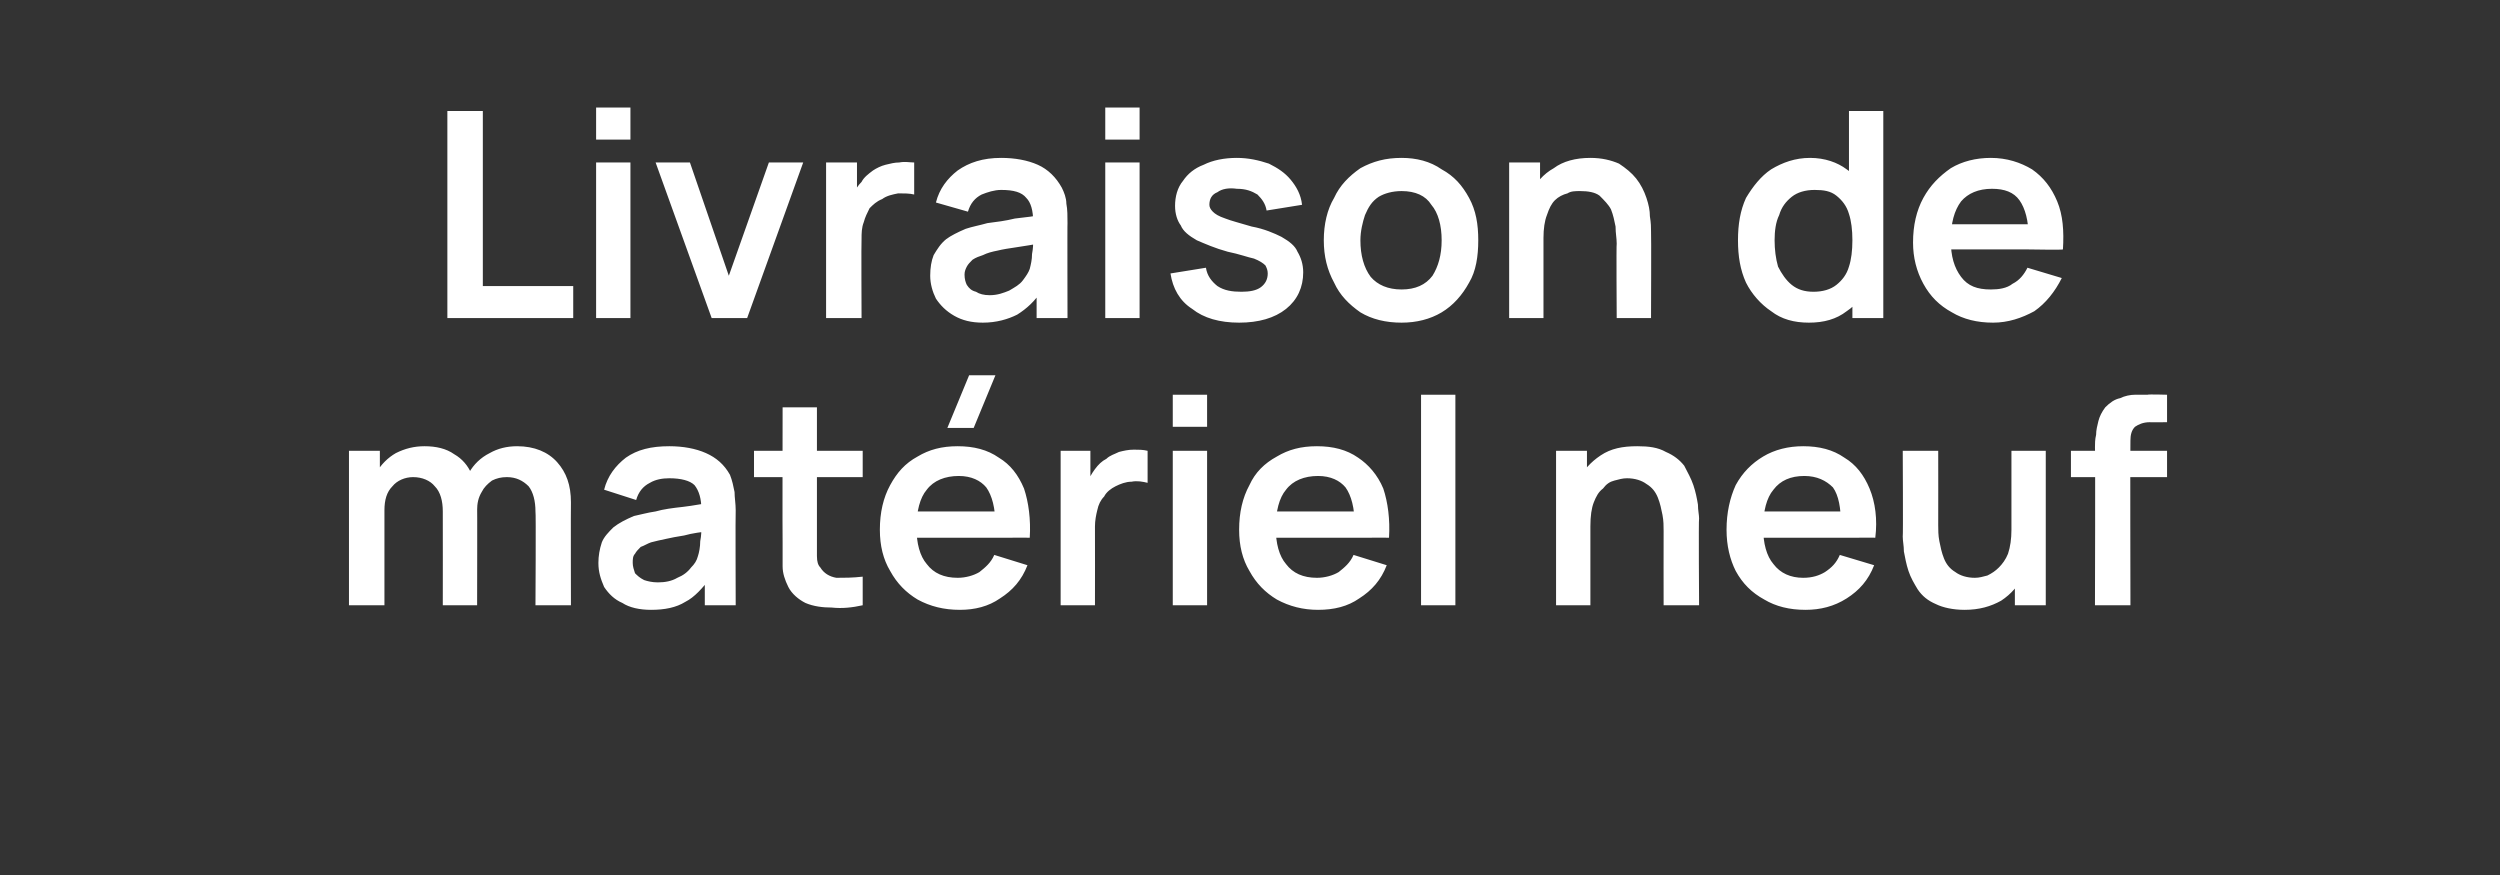
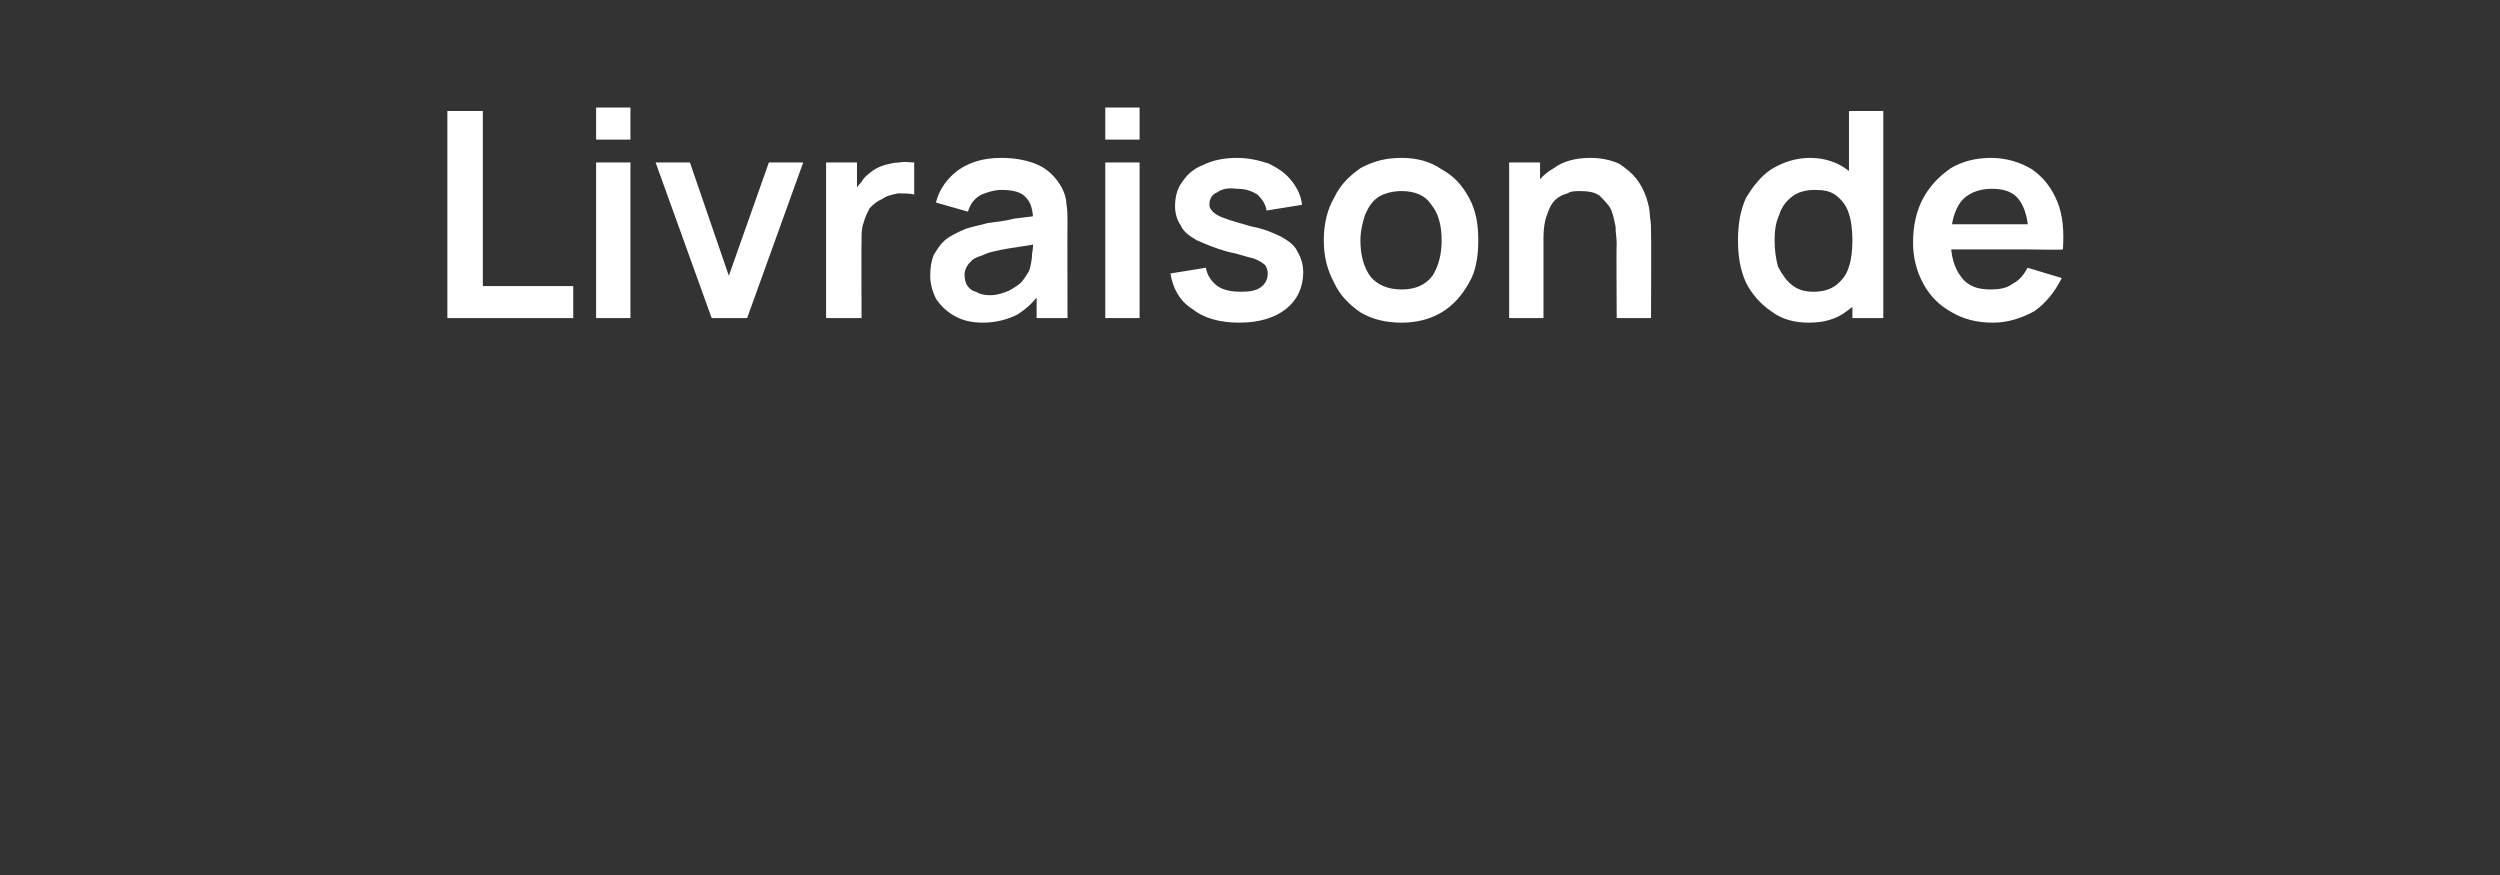
<svg xmlns="http://www.w3.org/2000/svg" version="1.1" width="218.5px" height="76.5px" viewBox="0 -1 218.5 76.5" style="top:-1px">
  <rect x="0" y="-1" width="218.5" height="76.5" fill="#333333" stroke="none" />
  <desc>Livraison de mat riel neuf</desc>
  <defs />
  <g id="Polygon43983">
-     <path d="M 46.8 51.9 C 46.8 51.9 46.85 43.68 46.8 43.7 C 46.8 42.8 46.6 42 46.2 41.5 C 45.7 41 45.1 40.7 44.3 40.7 C 43.8 40.7 43.4 40.8 43 41 C 42.6 41.3 42.3 41.6 42.1 42 C 41.8 42.5 41.7 43 41.7 43.6 C 41.7 43.6 40.4 42.8 40.4 42.8 C 40.4 41.8 40.6 41 41 40.3 C 41.4 39.6 42 39 42.8 38.6 C 43.5 38.2 44.3 38 45.2 38 C 46.7 38 47.9 38.5 48.7 39.4 C 49.5 40.3 49.9 41.4 49.9 42.9 C 49.88 42.92 49.9 51.9 49.9 51.9 L 46.8 51.9 Z M 30.5 51.9 L 30.5 38.4 L 33.2 38.4 L 33.2 42.6 L 33.6 42.6 L 33.6 51.9 L 30.5 51.9 Z M 38.7 51.9 C 38.7 51.9 38.71 43.72 38.7 43.7 C 38.7 42.8 38.5 42 38 41.5 C 37.6 41 36.9 40.7 36.1 40.7 C 35.4 40.7 34.7 41 34.3 41.5 C 33.8 42 33.6 42.7 33.6 43.6 C 33.6 43.6 32.2 42.7 32.2 42.7 C 32.2 41.8 32.4 41 32.9 40.3 C 33.3 39.6 33.9 39 34.6 38.6 C 35.4 38.2 36.2 38 37.1 38 C 38.1 38 39 38.2 39.7 38.7 C 40.4 39.1 40.9 39.7 41.2 40.4 C 41.6 41.2 41.7 42 41.7 42.9 C 41.72 42.93 41.7 51.9 41.7 51.9 L 38.7 51.9 Z M 56.9 52.3 C 55.9 52.3 55 52.1 54.4 51.7 C 53.7 51.4 53.2 50.9 52.8 50.3 C 52.5 49.6 52.3 49 52.3 48.2 C 52.3 47.6 52.4 47 52.6 46.4 C 52.8 45.9 53.2 45.5 53.6 45.1 C 54.1 44.7 54.7 44.4 55.4 44.1 C 55.9 44 56.6 43.8 57.3 43.7 C 58 43.5 58.8 43.4 59.7 43.3 C 60.6 43.2 61.5 43 62.4 42.9 C 62.4 42.9 61.3 43.5 61.3 43.5 C 61.3 42.6 61.1 41.9 60.7 41.4 C 60.3 41 59.5 40.8 58.5 40.8 C 57.9 40.8 57.3 40.9 56.8 41.2 C 56.2 41.5 55.8 42 55.6 42.7 C 55.6 42.7 52.8 41.8 52.8 41.8 C 53.1 40.6 53.8 39.7 54.7 39 C 55.7 38.3 56.9 38 58.5 38 C 59.7 38 60.8 38.2 61.7 38.6 C 62.6 39 63.3 39.6 63.8 40.5 C 64 41 64.1 41.5 64.2 42 C 64.2 42.5 64.3 43 64.3 43.6 C 64.27 43.59 64.3 51.9 64.3 51.9 L 61.6 51.9 L 61.6 49 C 61.6 49 62.05 49.46 62.1 49.5 C 61.4 50.4 60.7 51.2 59.9 51.6 C 59.1 52.1 58.1 52.3 56.9 52.3 Z M 57.5 49.9 C 58.1 49.9 58.7 49.8 59.2 49.5 C 59.7 49.3 60.1 49 60.4 48.6 C 60.7 48.3 60.9 48 61 47.6 C 61.1 47.3 61.2 46.8 61.2 46.3 C 61.3 45.8 61.3 45.4 61.3 45.1 C 61.3 45.1 62.2 45.4 62.2 45.4 C 61.3 45.5 60.5 45.6 59.8 45.8 C 59.2 45.9 58.6 46 58.2 46.1 C 57.7 46.2 57.3 46.3 56.9 46.4 C 56.6 46.5 56.3 46.7 56 46.8 C 55.8 47 55.6 47.2 55.5 47.4 C 55.3 47.6 55.3 47.9 55.3 48.2 C 55.3 48.5 55.4 48.8 55.5 49.1 C 55.7 49.3 55.9 49.5 56.3 49.7 C 56.6 49.8 57 49.9 57.5 49.9 Z M 75.4 51.9 C 74.5 52.1 73.6 52.2 72.7 52.1 C 71.9 52.1 71.1 52 70.4 51.7 C 69.8 51.4 69.2 50.9 68.9 50.3 C 68.6 49.7 68.4 49.1 68.4 48.5 C 68.4 47.8 68.4 47.2 68.4 46.4 C 68.38 46.38 68.4 34.6 68.4 34.6 L 71.4 34.6 C 71.4 34.6 71.4 46.21 71.4 46.2 C 71.4 46.8 71.4 47.2 71.4 47.6 C 71.4 48.1 71.5 48.4 71.7 48.6 C 72 49.1 72.5 49.4 73.1 49.5 C 73.8 49.5 74.5 49.5 75.4 49.4 C 75.4 49.4 75.4 51.9 75.4 51.9 Z M 65.9 40.7 L 65.9 38.4 L 75.4 38.4 L 75.4 40.7 L 65.9 40.7 Z M 85.1 36.4 L 82.8 36.4 L 84.7 31.8 L 87 31.8 L 85.1 36.4 Z M 83.9 52.3 C 82.5 52.3 81.3 52 80.2 51.4 C 79.2 50.8 78.4 50 77.8 48.9 C 77.2 47.9 76.9 46.7 76.9 45.3 C 76.9 43.8 77.2 42.5 77.8 41.4 C 78.4 40.3 79.1 39.5 80.2 38.9 C 81.2 38.3 82.3 38 83.7 38 C 85.1 38 86.3 38.3 87.3 39 C 88.3 39.6 89 40.5 89.5 41.7 C 89.9 42.9 90.1 44.4 90 46 C 90 45.98 87 46 87 46 C 87 46 87 44.88 87 44.9 C 87 43.4 86.7 42.3 86.2 41.6 C 85.7 41 84.9 40.6 83.8 40.6 C 82.6 40.6 81.6 41 81 41.8 C 80.4 42.5 80.1 43.7 80.1 45.1 C 80.1 46.5 80.4 47.6 81 48.3 C 81.6 49.1 82.5 49.5 83.7 49.5 C 84.4 49.5 85.1 49.3 85.6 49 C 86.1 48.6 86.6 48.2 86.9 47.5 C 86.9 47.5 89.8 48.4 89.8 48.4 C 89.3 49.7 88.5 50.6 87.4 51.3 C 86.4 52 85.2 52.3 83.9 52.3 Z M 79.2 46 L 79.2 43.7 L 88.5 43.7 L 88.5 46 L 79.2 46 Z M 92.7 51.9 L 92.7 38.4 L 95.3 38.4 L 95.3 41.7 C 95.3 41.7 95.02 41.23 95 41.2 C 95.2 40.8 95.4 40.4 95.7 40 C 96 39.6 96.3 39.3 96.7 39.1 C 97 38.8 97.4 38.7 97.8 38.5 C 98.2 38.4 98.6 38.3 99.1 38.3 C 99.5 38.3 99.9 38.3 100.3 38.4 C 100.3 38.4 100.3 41.2 100.3 41.2 C 99.9 41.1 99.4 41 98.9 41.1 C 98.4 41.1 97.9 41.3 97.5 41.5 C 97.1 41.7 96.7 42 96.5 42.4 C 96.2 42.7 96 43.1 95.9 43.6 C 95.8 44 95.7 44.5 95.7 45 C 95.71 45.03 95.7 51.9 95.7 51.9 L 92.7 51.9 Z M 102.5 36.3 L 102.5 33.5 L 105.5 33.5 L 105.5 36.3 L 102.5 36.3 Z M 102.5 51.9 L 102.5 38.4 L 105.5 38.4 L 105.5 51.9 L 102.5 51.9 Z M 115.2 52.3 C 113.9 52.3 112.7 52 111.6 51.4 C 110.6 50.8 109.8 50 109.2 48.9 C 108.6 47.9 108.3 46.7 108.3 45.3 C 108.3 43.8 108.6 42.5 109.2 41.4 C 109.7 40.3 110.5 39.5 111.6 38.9 C 112.6 38.3 113.7 38 115.1 38 C 116.5 38 117.7 38.3 118.7 39 C 119.6 39.6 120.4 40.5 120.9 41.7 C 121.3 42.9 121.5 44.4 121.4 46 C 121.39 45.98 118.4 46 118.4 46 C 118.4 46 118.39 44.88 118.4 44.9 C 118.4 43.4 118.1 42.3 117.6 41.6 C 117.1 41 116.3 40.6 115.2 40.6 C 114 40.6 113 41 112.4 41.8 C 111.8 42.5 111.5 43.7 111.5 45.1 C 111.5 46.5 111.8 47.6 112.4 48.3 C 113 49.1 113.9 49.5 115.1 49.5 C 115.8 49.5 116.5 49.3 117 49 C 117.5 48.6 118 48.2 118.3 47.5 C 118.3 47.5 121.2 48.4 121.2 48.4 C 120.7 49.7 119.9 50.6 118.8 51.3 C 117.8 52 116.6 52.3 115.2 52.3 Z M 110.6 46 L 110.6 43.7 L 119.9 43.7 L 119.9 46 L 110.6 46 Z M 124.2 51.9 L 124.2 33.5 L 127.2 33.5 L 127.2 51.9 L 124.2 51.9 Z M 145.4 51.9 C 145.4 51.9 145.39 45.39 145.4 45.4 C 145.4 45 145.4 44.5 145.3 44 C 145.2 43.5 145.1 43 144.9 42.5 C 144.7 42 144.4 41.6 143.9 41.3 C 143.5 41 142.9 40.8 142.2 40.8 C 141.8 40.8 141.5 40.9 141.1 41 C 140.7 41.1 140.4 41.3 140.1 41.7 C 139.7 42 139.5 42.4 139.3 42.9 C 139.1 43.4 139 44.1 139 45 C 139 45 137.2 44.2 137.2 44.2 C 137.2 43 137.5 42 137.9 41 C 138.4 40.1 139 39.4 139.9 38.8 C 140.8 38.2 141.8 38 143.1 38 C 144.1 38 144.9 38.1 145.6 38.5 C 146.3 38.8 146.8 39.2 147.2 39.7 C 147.5 40.3 147.8 40.8 148 41.4 C 148.2 42 148.3 42.5 148.4 43.1 C 148.4 43.6 148.5 44 148.5 44.3 C 148.45 44.35 148.5 51.9 148.5 51.9 L 145.4 51.9 Z M 136 51.9 L 136 38.4 L 138.7 38.4 L 138.7 42.6 L 139 42.6 L 139 51.9 L 136 51.9 Z M 157.8 52.3 C 156.4 52.3 155.2 52 154.2 51.4 C 153.1 50.8 152.3 50 151.7 48.9 C 151.2 47.9 150.9 46.7 150.9 45.3 C 150.9 43.8 151.2 42.5 151.7 41.4 C 152.3 40.3 153.1 39.5 154.1 38.9 C 155.1 38.3 156.3 38 157.6 38 C 159 38 160.2 38.3 161.2 39 C 162.2 39.6 162.9 40.5 163.4 41.7 C 163.9 42.9 164.1 44.4 163.9 46 C 163.94 45.98 160.9 46 160.9 46 C 160.9 46 160.94 44.88 160.9 44.9 C 160.9 43.4 160.7 42.3 160.2 41.6 C 159.6 41 158.8 40.6 157.7 40.6 C 156.5 40.6 155.6 41 155 41.8 C 154.4 42.5 154.1 43.7 154.1 45.1 C 154.1 46.5 154.4 47.6 155 48.3 C 155.6 49.1 156.5 49.5 157.6 49.5 C 158.4 49.5 159 49.3 159.5 49 C 160.1 48.6 160.5 48.2 160.8 47.5 C 160.8 47.5 163.8 48.4 163.8 48.4 C 163.3 49.7 162.5 50.6 161.4 51.3 C 160.3 52 159.1 52.3 157.8 52.3 Z M 153.1 46 L 153.1 43.7 L 162.5 43.7 L 162.5 46 L 153.1 46 Z M 171.7 52.3 C 170.7 52.3 169.8 52.1 169.2 51.8 C 168.5 51.5 168 51.1 167.6 50.5 C 167.3 50 167 49.5 166.8 48.9 C 166.6 48.3 166.5 47.7 166.4 47.2 C 166.4 46.7 166.3 46.3 166.3 45.9 C 166.34 45.93 166.3 38.4 166.3 38.4 L 169.4 38.4 C 169.4 38.4 169.41 44.89 169.4 44.9 C 169.4 45.3 169.4 45.8 169.5 46.3 C 169.6 46.8 169.7 47.3 169.9 47.8 C 170.1 48.3 170.4 48.7 170.9 49 C 171.3 49.3 171.9 49.5 172.6 49.5 C 173 49.5 173.3 49.4 173.7 49.3 C 174.1 49.1 174.4 48.9 174.7 48.6 C 175 48.3 175.3 47.9 175.5 47.4 C 175.7 46.8 175.8 46.1 175.8 45.3 C 175.8 45.3 177.6 46.1 177.6 46.1 C 177.6 47.3 177.3 48.3 176.9 49.2 C 176.4 50.2 175.8 50.9 174.9 51.5 C 174 52 173 52.3 171.7 52.3 Z M 176.1 51.9 L 176.1 47.7 L 175.8 47.7 L 175.8 38.4 L 178.8 38.4 L 178.8 51.9 L 176.1 51.9 Z M 183.1 51.9 C 183.1 51.9 183.14 38.14 183.1 38.1 C 183.1 37.8 183.1 37.4 183.2 37 C 183.2 36.6 183.3 36.2 183.4 35.8 C 183.5 35.4 183.7 35 184 34.6 C 184.4 34.2 184.8 33.9 185.3 33.8 C 185.7 33.6 186.2 33.5 186.6 33.5 C 187 33.5 187.4 33.5 187.7 33.5 C 187.75 33.45 189.4 33.5 189.4 33.5 L 189.4 35.9 C 189.4 35.9 187.87 35.92 187.9 35.9 C 187.3 35.9 186.9 36.1 186.6 36.3 C 186.3 36.6 186.2 37 186.2 37.5 C 186.17 37.49 186.2 51.9 186.2 51.9 L 183.1 51.9 Z M 181 40.7 L 181 38.4 L 189.4 38.4 L 189.4 40.7 L 181 40.7 Z " stroke="none" fill="#fff" />
-   </g>
+     </g>
  <g id="Polygon43982">
    <path d="M 39.1 26.8 L 39.1 8.7 L 42.2 8.7 L 42.2 24 L 50.1 24 L 50.1 26.8 L 39.1 26.8 Z M 52.1 11.2 L 52.1 8.4 L 55.1 8.4 L 55.1 11.2 L 52.1 11.2 Z M 52.1 26.8 L 52.1 13.2 L 55.1 13.2 L 55.1 26.8 L 52.1 26.8 Z M 62.2 26.8 L 57.3 13.2 L 60.3 13.2 L 63.7 23.1 L 67.2 13.2 L 70.2 13.2 L 65.3 26.8 L 62.2 26.8 Z M 72.2 26.8 L 72.2 13.2 L 74.9 13.2 L 74.9 16.5 C 74.9 16.5 74.58 16.1 74.6 16.1 C 74.7 15.6 75 15.2 75.3 14.9 C 75.5 14.5 75.9 14.2 76.3 13.9 C 76.6 13.7 77 13.5 77.4 13.4 C 77.8 13.3 78.2 13.2 78.6 13.2 C 79.1 13.1 79.5 13.2 79.9 13.2 C 79.9 13.2 79.9 16 79.9 16 C 79.5 15.9 79 15.9 78.5 15.9 C 78 16 77.5 16.1 77.1 16.4 C 76.6 16.6 76.3 16.9 76 17.2 C 75.8 17.6 75.6 18 75.5 18.4 C 75.3 18.9 75.3 19.4 75.3 19.9 C 75.27 19.89 75.3 26.8 75.3 26.8 L 72.2 26.8 Z M 85.9 27.2 C 84.9 27.2 84.1 27 83.4 26.6 C 82.7 26.2 82.2 25.7 81.8 25.1 C 81.5 24.5 81.3 23.8 81.3 23.1 C 81.3 22.4 81.4 21.8 81.6 21.3 C 81.9 20.8 82.2 20.3 82.7 19.9 C 83.1 19.6 83.7 19.3 84.4 19 C 85 18.8 85.6 18.7 86.3 18.5 C 87.1 18.4 87.9 18.3 88.7 18.1 C 89.6 18 90.5 17.9 91.4 17.7 C 91.4 17.7 90.3 18.4 90.3 18.4 C 90.3 17.4 90.1 16.7 89.7 16.3 C 89.3 15.8 88.6 15.6 87.5 15.6 C 86.9 15.6 86.3 15.8 85.8 16 C 85.2 16.3 84.8 16.8 84.6 17.5 C 84.6 17.5 81.8 16.7 81.8 16.7 C 82.1 15.5 82.8 14.6 83.7 13.9 C 84.7 13.2 85.9 12.8 87.5 12.8 C 88.7 12.8 89.8 13 90.7 13.4 C 91.6 13.8 92.3 14.5 92.8 15.4 C 93 15.8 93.2 16.3 93.2 16.8 C 93.3 17.3 93.3 17.9 93.3 18.5 C 93.28 18.46 93.3 26.8 93.3 26.8 L 90.6 26.8 L 90.6 23.9 C 90.6 23.9 91.07 24.33 91.1 24.3 C 90.5 25.3 89.7 26 88.9 26.5 C 88.1 26.9 87.1 27.2 85.9 27.2 Z M 86.5 24.8 C 87.2 24.8 87.7 24.6 88.2 24.4 C 88.7 24.1 89.1 23.9 89.4 23.5 C 89.7 23.1 89.9 22.8 90 22.5 C 90.1 22.1 90.2 21.7 90.2 21.2 C 90.3 20.7 90.3 20.3 90.3 20 C 90.3 20 91.2 20.2 91.2 20.2 C 90.3 20.4 89.5 20.5 88.9 20.6 C 88.2 20.7 87.6 20.8 87.2 20.9 C 86.7 21 86.3 21.1 85.9 21.3 C 85.6 21.4 85.3 21.5 85 21.7 C 84.8 21.9 84.6 22.1 84.5 22.3 C 84.4 22.5 84.3 22.7 84.3 23 C 84.3 23.4 84.4 23.7 84.5 23.9 C 84.7 24.2 84.9 24.4 85.3 24.5 C 85.6 24.7 86 24.8 86.5 24.8 Z M 96.6 11.2 L 96.6 8.4 L 99.6 8.4 L 99.6 11.2 L 96.6 11.2 Z M 96.6 26.8 L 96.6 13.2 L 99.6 13.2 L 99.6 26.8 L 96.6 26.8 Z M 108.3 27.2 C 106.6 27.2 105.2 26.8 104.2 26 C 103.1 25.3 102.5 24.2 102.3 22.9 C 102.3 22.9 105.4 22.4 105.4 22.4 C 105.5 23.1 105.9 23.6 106.4 24 C 107 24.4 107.7 24.5 108.5 24.5 C 109.2 24.5 109.8 24.4 110.2 24.1 C 110.6 23.8 110.8 23.4 110.8 22.9 C 110.8 22.6 110.7 22.4 110.6 22.2 C 110.4 22 110.1 21.8 109.6 21.6 C 109.1 21.5 108.3 21.2 107.3 21 C 106.2 20.7 105.3 20.3 104.6 20 C 103.9 19.6 103.4 19.2 103.2 18.7 C 102.9 18.3 102.7 17.7 102.7 17 C 102.7 16.2 102.9 15.4 103.4 14.8 C 103.8 14.2 104.4 13.7 105.2 13.4 C 106 13 107 12.8 108.1 12.8 C 109.1 12.8 110 13 110.9 13.3 C 111.7 13.7 112.3 14.1 112.8 14.7 C 113.3 15.3 113.7 16 113.8 16.9 C 113.8 16.9 110.7 17.4 110.7 17.4 C 110.6 16.8 110.3 16.4 109.9 16 C 109.4 15.7 108.9 15.5 108.1 15.5 C 107.4 15.4 106.8 15.5 106.4 15.8 C 105.9 16 105.7 16.4 105.7 16.9 C 105.7 17.1 105.8 17.3 106 17.5 C 106.2 17.7 106.5 17.9 107.1 18.1 C 107.6 18.3 108.4 18.5 109.4 18.8 C 110.5 19 111.4 19.4 112 19.7 C 112.7 20.1 113.2 20.5 113.4 21 C 113.7 21.5 113.9 22.1 113.9 22.8 C 113.9 24.1 113.4 25.2 112.4 26 C 111.4 26.8 110 27.2 108.3 27.2 Z M 122.5 27.2 C 121.1 27.2 119.9 26.9 118.9 26.3 C 117.9 25.6 117.1 24.8 116.6 23.7 C 116 22.6 115.7 21.4 115.7 20 C 115.7 18.6 116 17.3 116.6 16.3 C 117.1 15.2 117.9 14.4 118.9 13.7 C 120 13.1 121.1 12.8 122.5 12.8 C 123.8 12.8 125 13.1 126 13.8 C 127.1 14.4 127.8 15.2 128.4 16.3 C 129 17.4 129.2 18.6 129.2 20 C 129.2 21.4 129 22.7 128.4 23.7 C 127.8 24.8 127 25.7 126 26.3 C 125 26.9 123.8 27.2 122.5 27.2 Z M 122.5 24.3 C 123.7 24.3 124.6 23.9 125.2 23.1 C 125.7 22.3 126 21.3 126 20 C 126 18.7 125.7 17.6 125.1 16.9 C 124.6 16.1 123.7 15.7 122.5 15.7 C 121.7 15.7 121 15.9 120.5 16.2 C 119.9 16.6 119.6 17.1 119.3 17.8 C 119.1 18.4 118.9 19.2 118.9 20 C 118.9 21.3 119.2 22.4 119.8 23.2 C 120.4 23.9 121.3 24.3 122.5 24.3 Z M 141.3 26.8 C 141.3 26.8 141.26 20.26 141.3 20.3 C 141.3 19.8 141.2 19.4 141.2 18.8 C 141.1 18.3 141 17.8 140.8 17.3 C 140.6 16.9 140.2 16.5 139.8 16.1 C 139.4 15.8 138.8 15.7 138.1 15.7 C 137.7 15.7 137.3 15.7 137 15.9 C 136.6 16 136.2 16.2 135.9 16.5 C 135.6 16.8 135.4 17.2 135.2 17.8 C 135 18.3 134.9 19 134.9 19.8 C 134.9 19.8 133.1 19.1 133.1 19.1 C 133.1 17.9 133.3 16.8 133.8 15.9 C 134.2 15 134.9 14.2 135.8 13.7 C 136.6 13.1 137.7 12.8 139 12.8 C 140 12.8 140.8 13 141.5 13.3 C 142.1 13.7 142.6 14.1 143 14.6 C 143.4 15.1 143.7 15.7 143.9 16.3 C 144.1 16.9 144.2 17.4 144.2 17.9 C 144.3 18.5 144.3 18.9 144.3 19.2 C 144.33 19.21 144.3 26.8 144.3 26.8 L 141.3 26.8 Z M 131.9 26.8 L 131.9 13.2 L 134.6 13.2 L 134.6 17.4 L 134.9 17.4 L 134.9 26.8 L 131.9 26.8 Z M 158.1 27.2 C 156.8 27.2 155.7 26.9 154.8 26.2 C 153.9 25.6 153.1 24.7 152.6 23.7 C 152.1 22.6 151.9 21.4 151.9 20 C 151.9 18.6 152.1 17.4 152.6 16.3 C 153.2 15.3 153.9 14.4 154.8 13.8 C 155.8 13.2 156.9 12.8 158.2 12.8 C 159.5 12.8 160.6 13.2 161.4 13.8 C 162.3 14.4 163 15.3 163.4 16.3 C 163.9 17.4 164.1 18.6 164.1 20 C 164.1 21.4 163.9 22.6 163.4 23.7 C 163 24.7 162.3 25.6 161.4 26.2 C 160.5 26.9 159.4 27.2 158.1 27.2 Z M 158.5 24.5 C 159.3 24.5 160 24.3 160.5 23.9 C 161 23.5 161.4 23 161.6 22.3 C 161.8 21.7 161.9 20.9 161.9 20 C 161.9 19.1 161.8 18.3 161.6 17.7 C 161.4 17 161 16.5 160.5 16.1 C 160 15.7 159.4 15.6 158.6 15.6 C 157.8 15.6 157.1 15.8 156.6 16.2 C 156.1 16.6 155.7 17.1 155.5 17.8 C 155.2 18.4 155.1 19.2 155.1 20 C 155.1 20.8 155.2 21.6 155.4 22.3 C 155.7 22.9 156.1 23.5 156.6 23.9 C 157.1 24.3 157.7 24.5 158.5 24.5 Z M 161.9 26.8 L 161.9 17.3 L 161.6 17.3 L 161.6 8.7 L 164.6 8.7 L 164.6 26.8 L 161.9 26.8 Z M 174.2 27.2 C 172.8 27.2 171.6 26.9 170.6 26.3 C 169.5 25.7 168.7 24.9 168.1 23.8 C 167.5 22.7 167.2 21.5 167.2 20.2 C 167.2 18.7 167.5 17.4 168.1 16.3 C 168.7 15.2 169.5 14.4 170.5 13.7 C 171.5 13.1 172.7 12.8 174 12.8 C 175.4 12.8 176.6 13.2 177.6 13.8 C 178.6 14.5 179.3 15.4 179.8 16.6 C 180.3 17.8 180.4 19.2 180.3 20.8 C 180.32 20.85 177.3 20.8 177.3 20.8 C 177.3 20.8 177.31 19.74 177.3 19.7 C 177.3 18.3 177 17.2 176.5 16.5 C 176 15.8 175.2 15.5 174.1 15.5 C 172.9 15.5 172 15.9 171.4 16.6 C 170.8 17.4 170.5 18.5 170.5 20 C 170.5 21.4 170.8 22.4 171.4 23.2 C 172 24 172.8 24.3 174 24.3 C 174.7 24.3 175.4 24.2 175.9 23.8 C 176.5 23.5 176.9 23 177.2 22.4 C 177.2 22.4 180.2 23.3 180.2 23.3 C 179.6 24.5 178.8 25.5 177.8 26.2 C 176.7 26.8 175.5 27.2 174.2 27.2 Z M 169.5 20.8 L 169.5 18.6 L 178.8 18.6 L 178.8 20.8 L 169.5 20.8 Z " stroke="none" fill="#fff" />
  </g>
</svg>